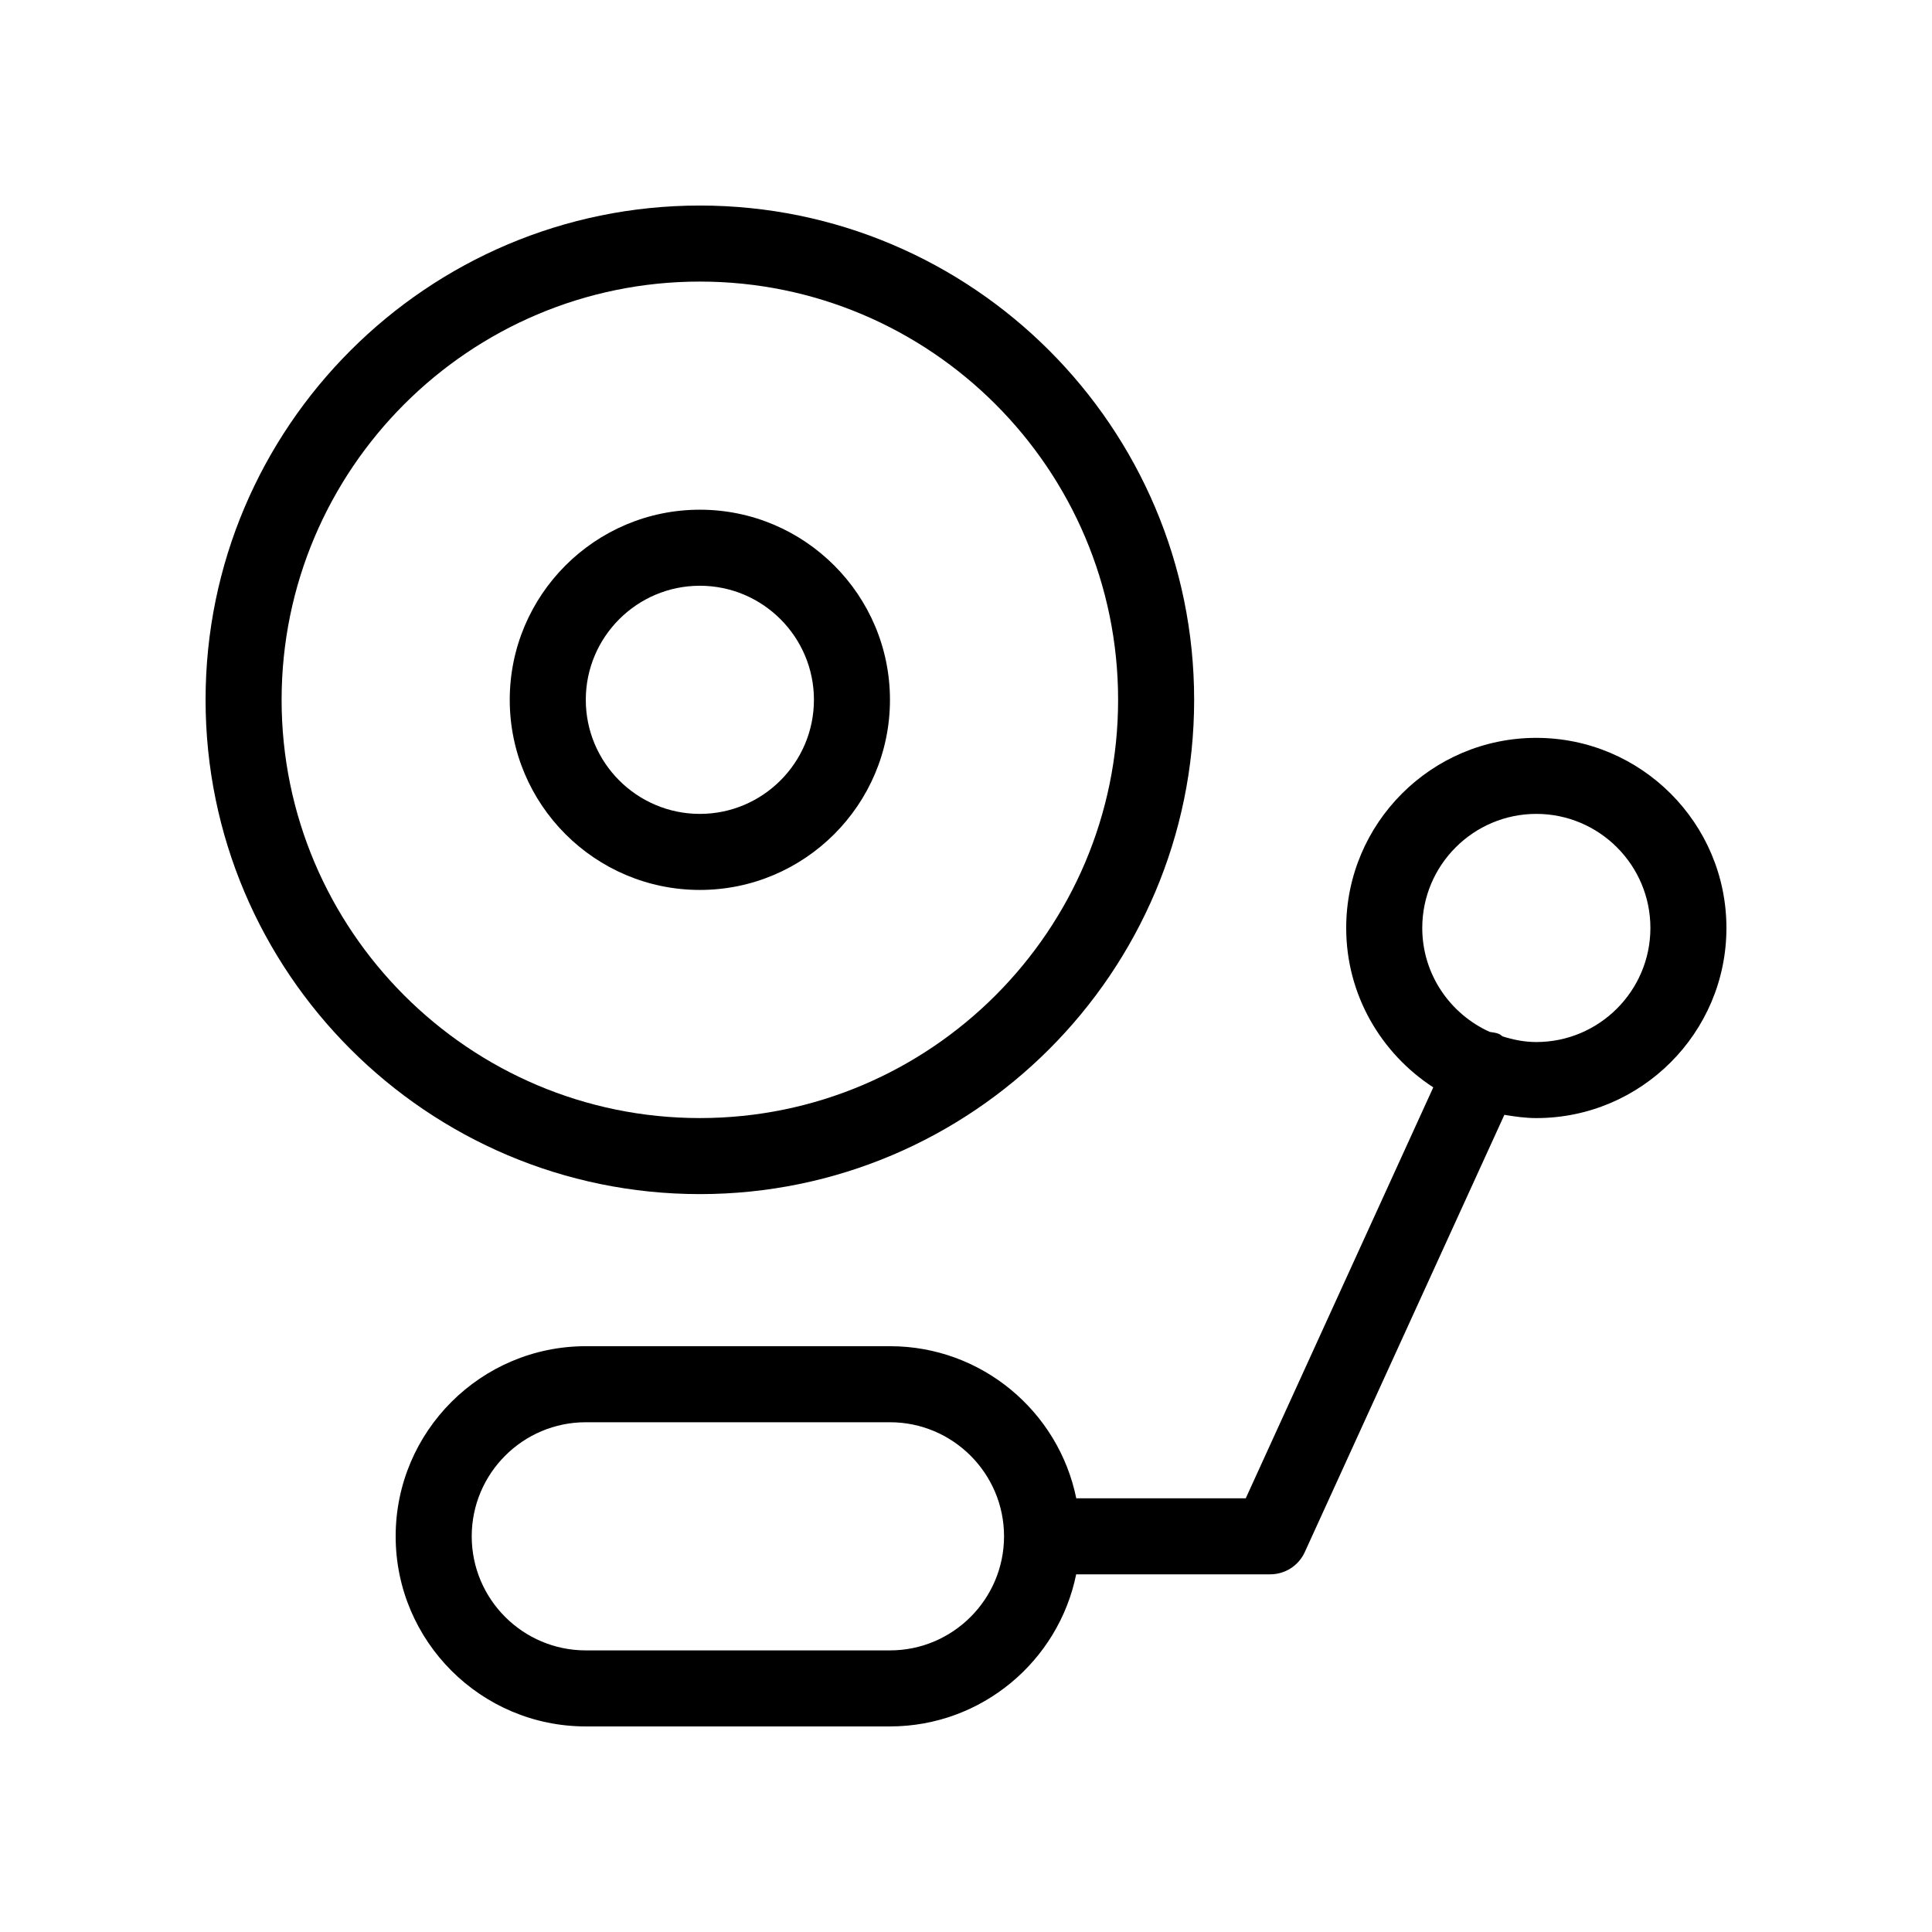
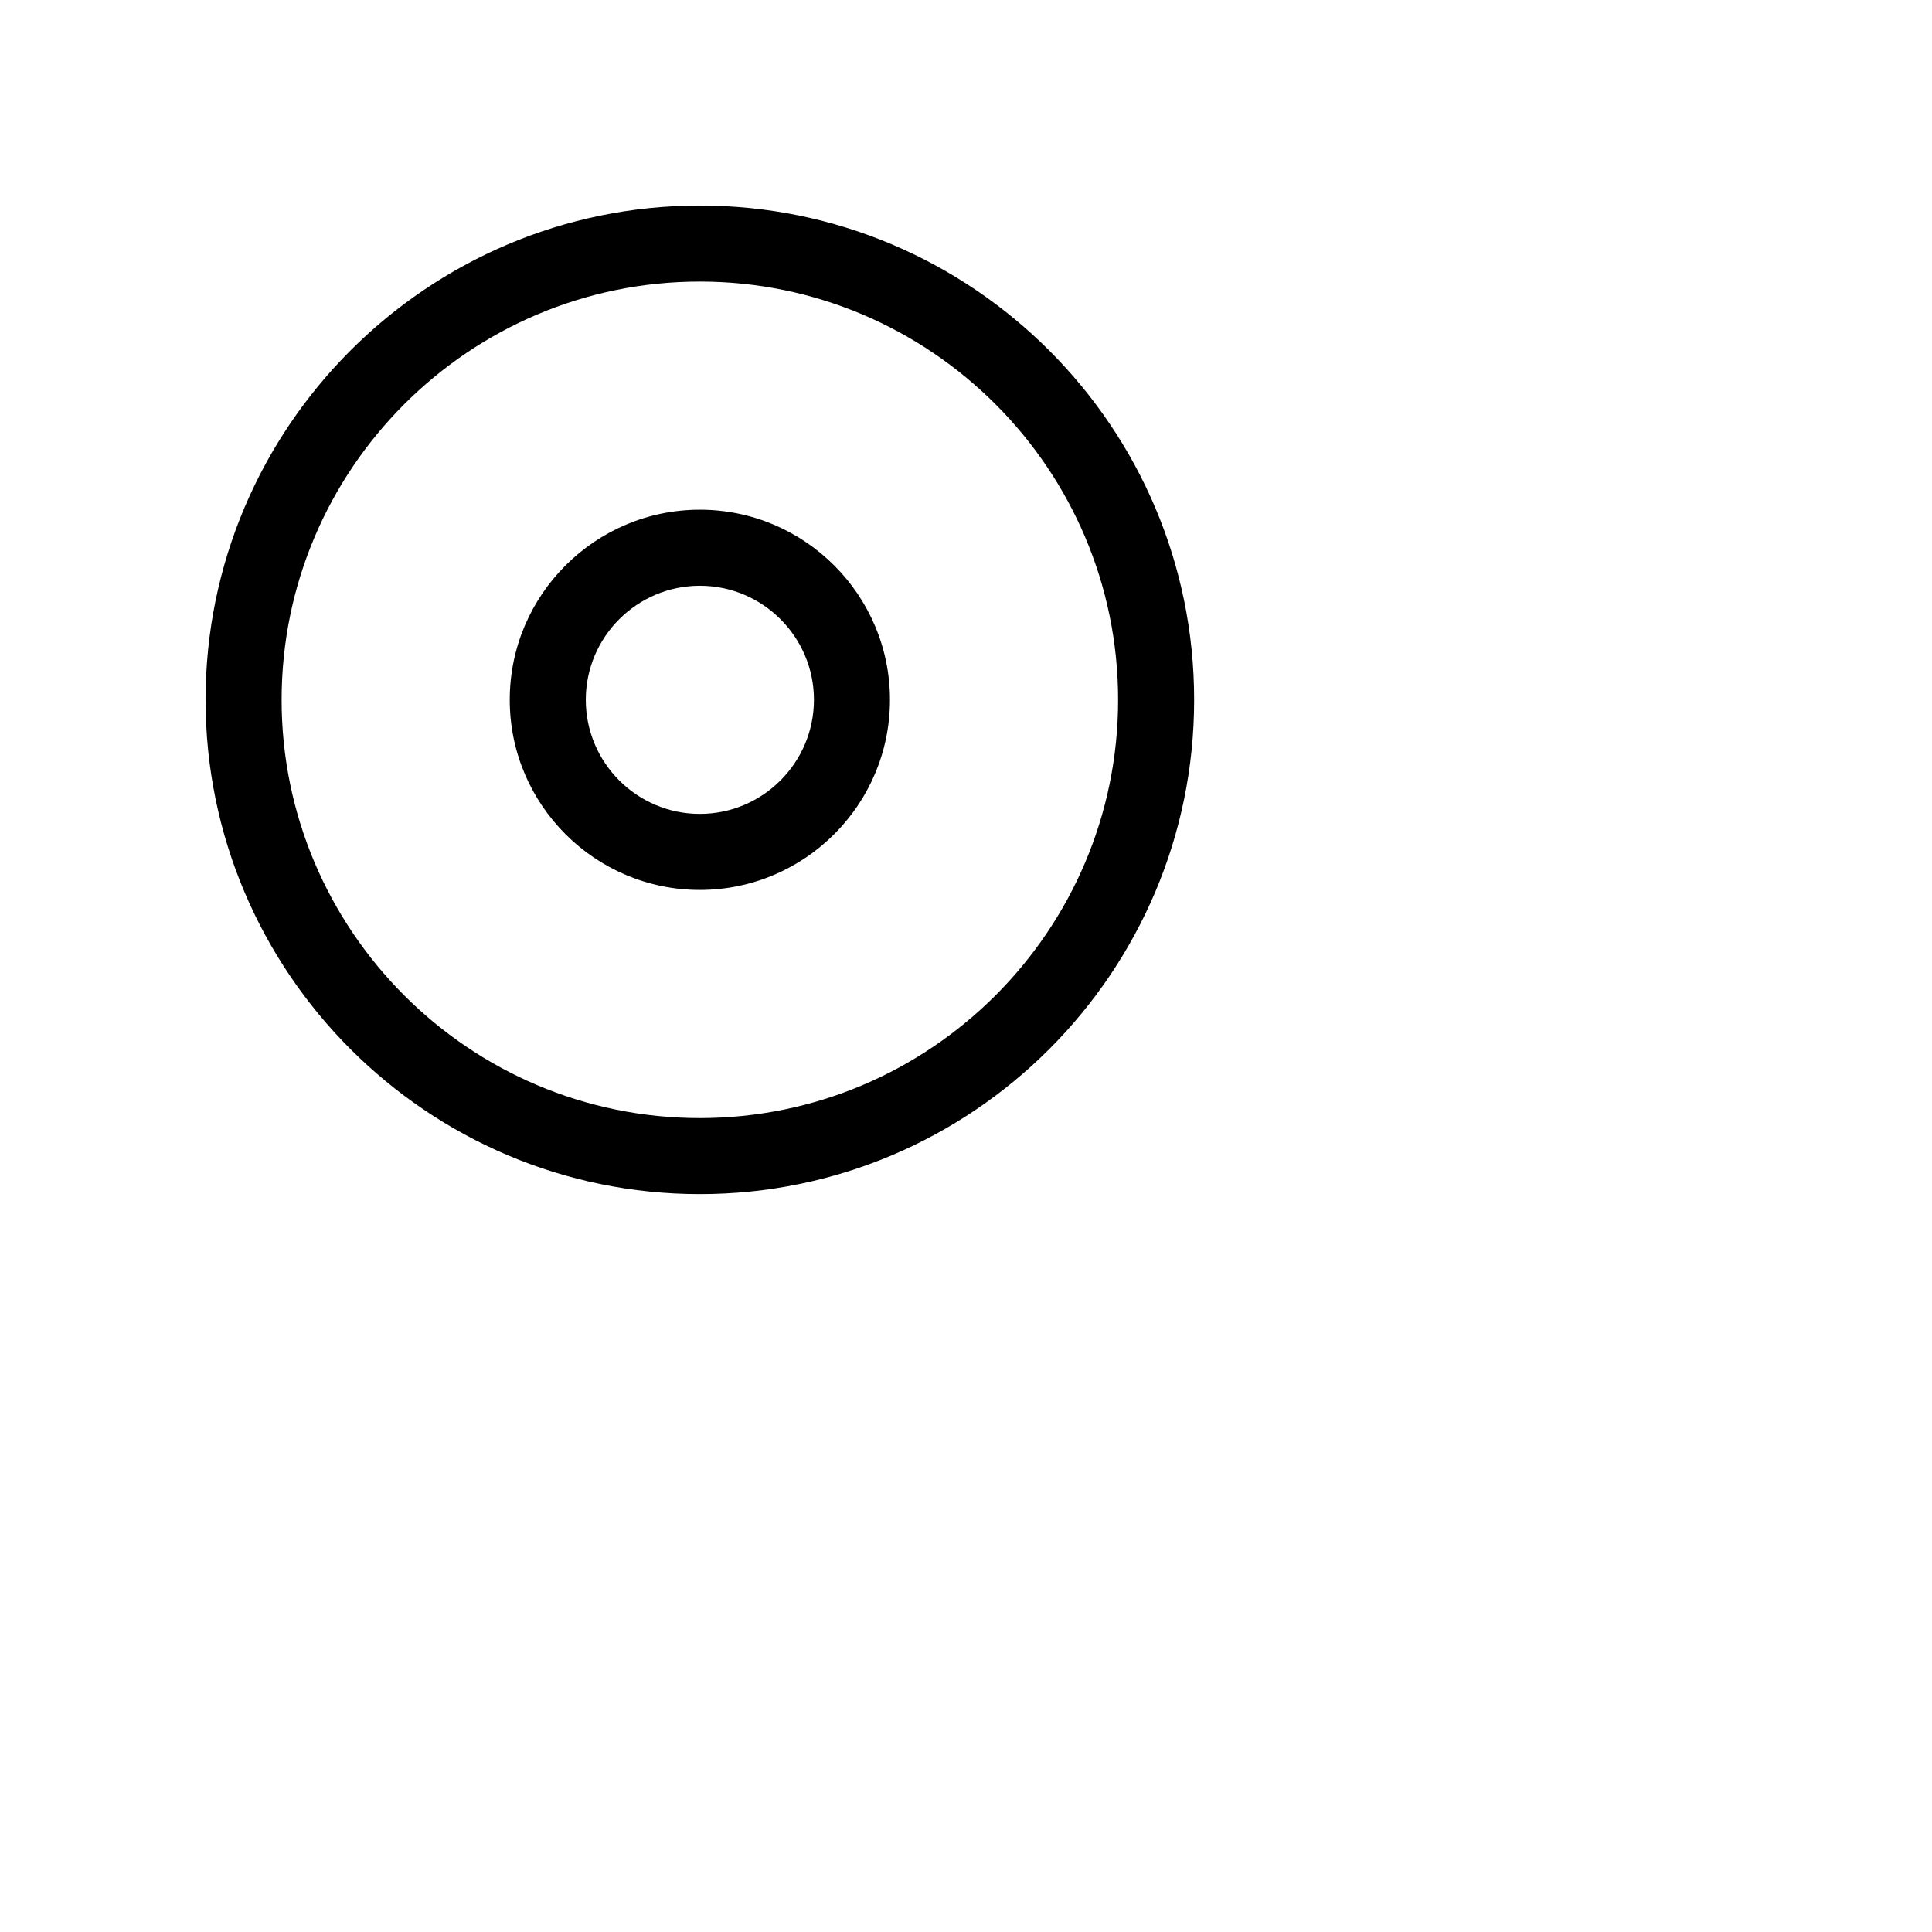
<svg xmlns="http://www.w3.org/2000/svg" fill="#000000" width="800px" height="800px" version="1.1" viewBox="144 144 512 512">
  <g>
    <path d="m460.46 329.46c0-72.227-58.766-130.99-130.99-130.99-72.227 0.004-130.99 58.766-130.99 130.99 0 72.227 58.766 130.99 130.99 130.99 72.223 0 130.99-58.766 130.99-130.99zm-241.83 0c0-61.102 49.715-110.84 110.84-110.84 61.121 0 110.84 49.734 110.84 110.84 0 61.102-49.715 110.84-110.84 110.84s-110.84-49.738-110.84-110.84z" />
    <path d="m379.85 329.46c0-27.789-22.609-50.383-50.383-50.383-27.77 0.004-50.379 22.594-50.379 50.383 0 27.789 22.609 50.383 50.383 50.383 27.766 0 50.379-22.594 50.379-50.383zm-80.609 0c0-16.668 13.562-30.23 30.23-30.23s30.23 13.562 30.23 30.23c-0.004 16.668-13.566 30.23-30.234 30.23-16.664 0-30.227-13.562-30.227-30.23z" />
-     <path d="m551.14 339.54c-27.77 0-50.383 22.59-50.383 50.383 0 17.715 9.23 33.23 23.074 42.238l-49.691 108.9h-44.918c-4.676-22.973-25.027-40.305-49.352-40.305h-80.609c-27.797 0-50.406 22.59-50.406 50.379s22.609 50.383 50.383 50.383h80.609c24.324 0 44.68-17.332 49.352-40.305h51.41c3.949 0 7.535-2.297 9.168-5.883l52.898-115.89c2.762 0.457 5.562 0.863 8.465 0.863 27.77 0 50.383-22.59 50.383-50.383 0-27.789-22.613-50.379-50.383-50.379zm-171.29 241.83h-80.609c-16.668 0-30.23-13.562-30.23-30.23s13.562-30.23 30.23-30.23h80.609c16.668 0 30.23 13.562 30.23 30.23-0.004 16.668-13.566 30.23-30.23 30.23zm171.29-161.22c-3.144 0-6.125-0.605-8.969-1.512-0.301-0.18-0.504-0.441-0.828-0.586-0.828-0.383-1.672-0.441-2.539-0.586-10.516-4.734-17.891-15.293-17.891-27.547 0-16.668 13.562-30.23 30.23-30.23s30.23 13.562 30.23 30.23c-0.004 16.668-13.566 30.23-30.234 30.23z" />
  </g>
</svg>